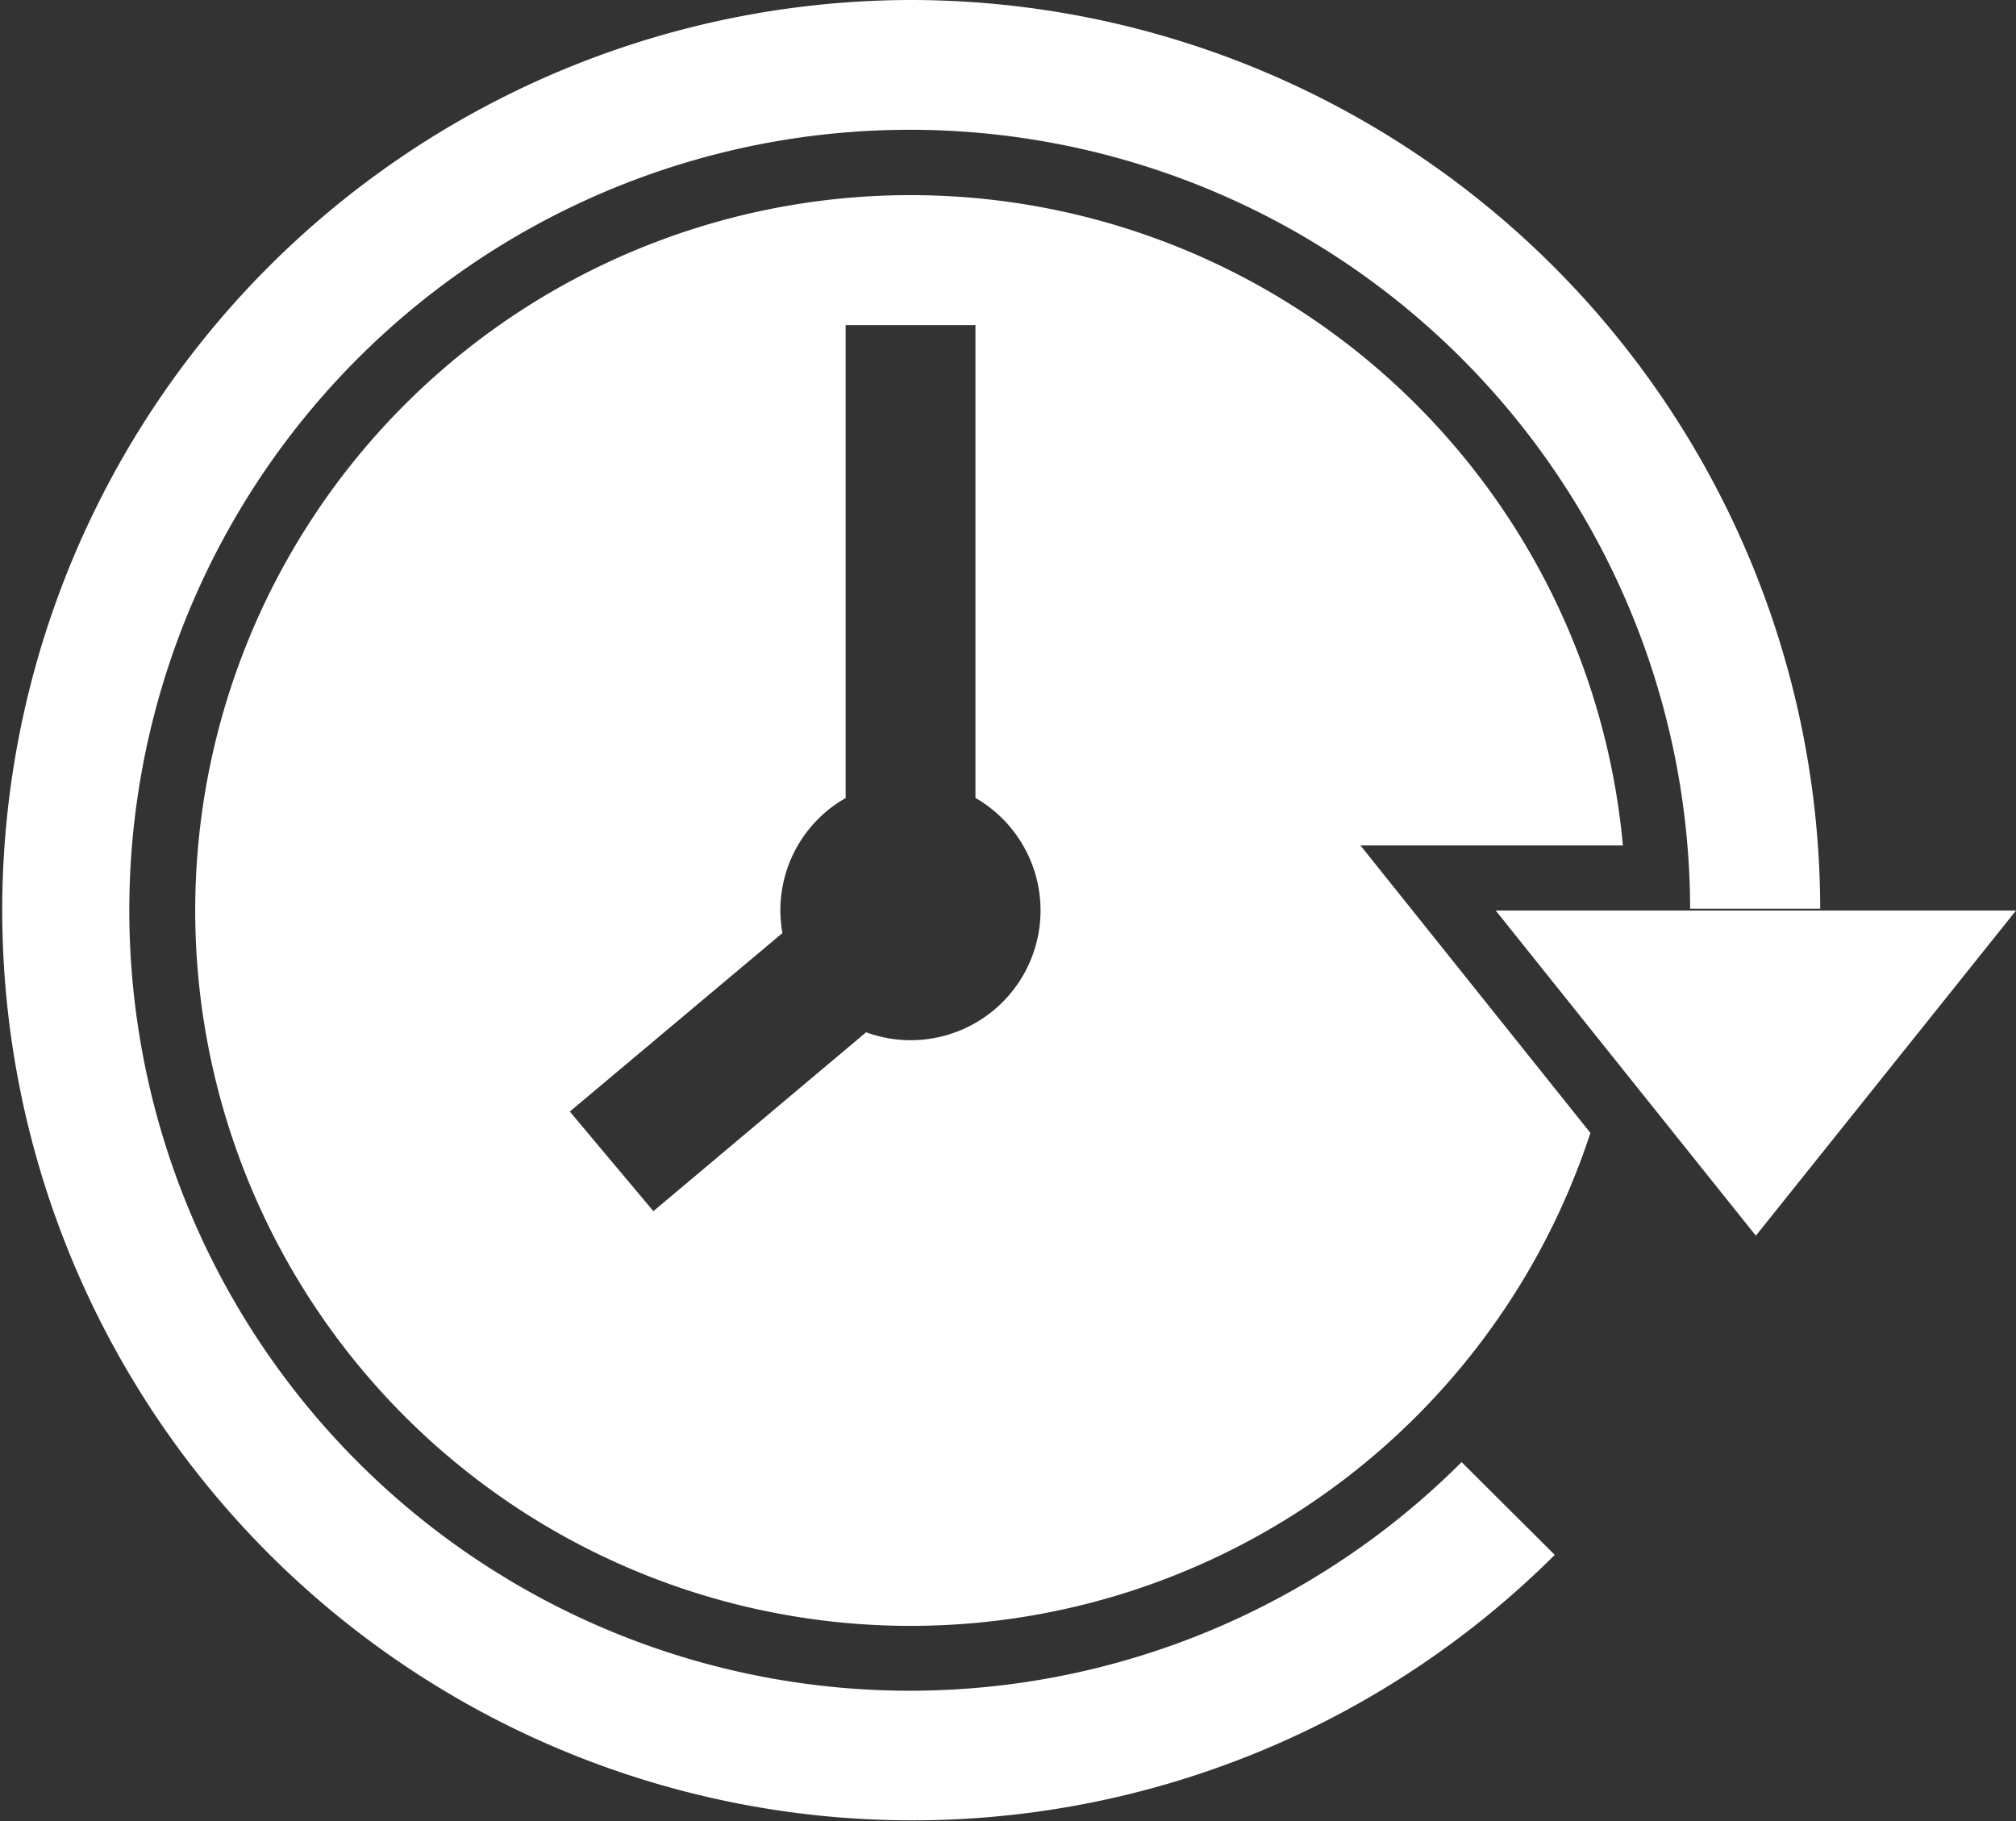
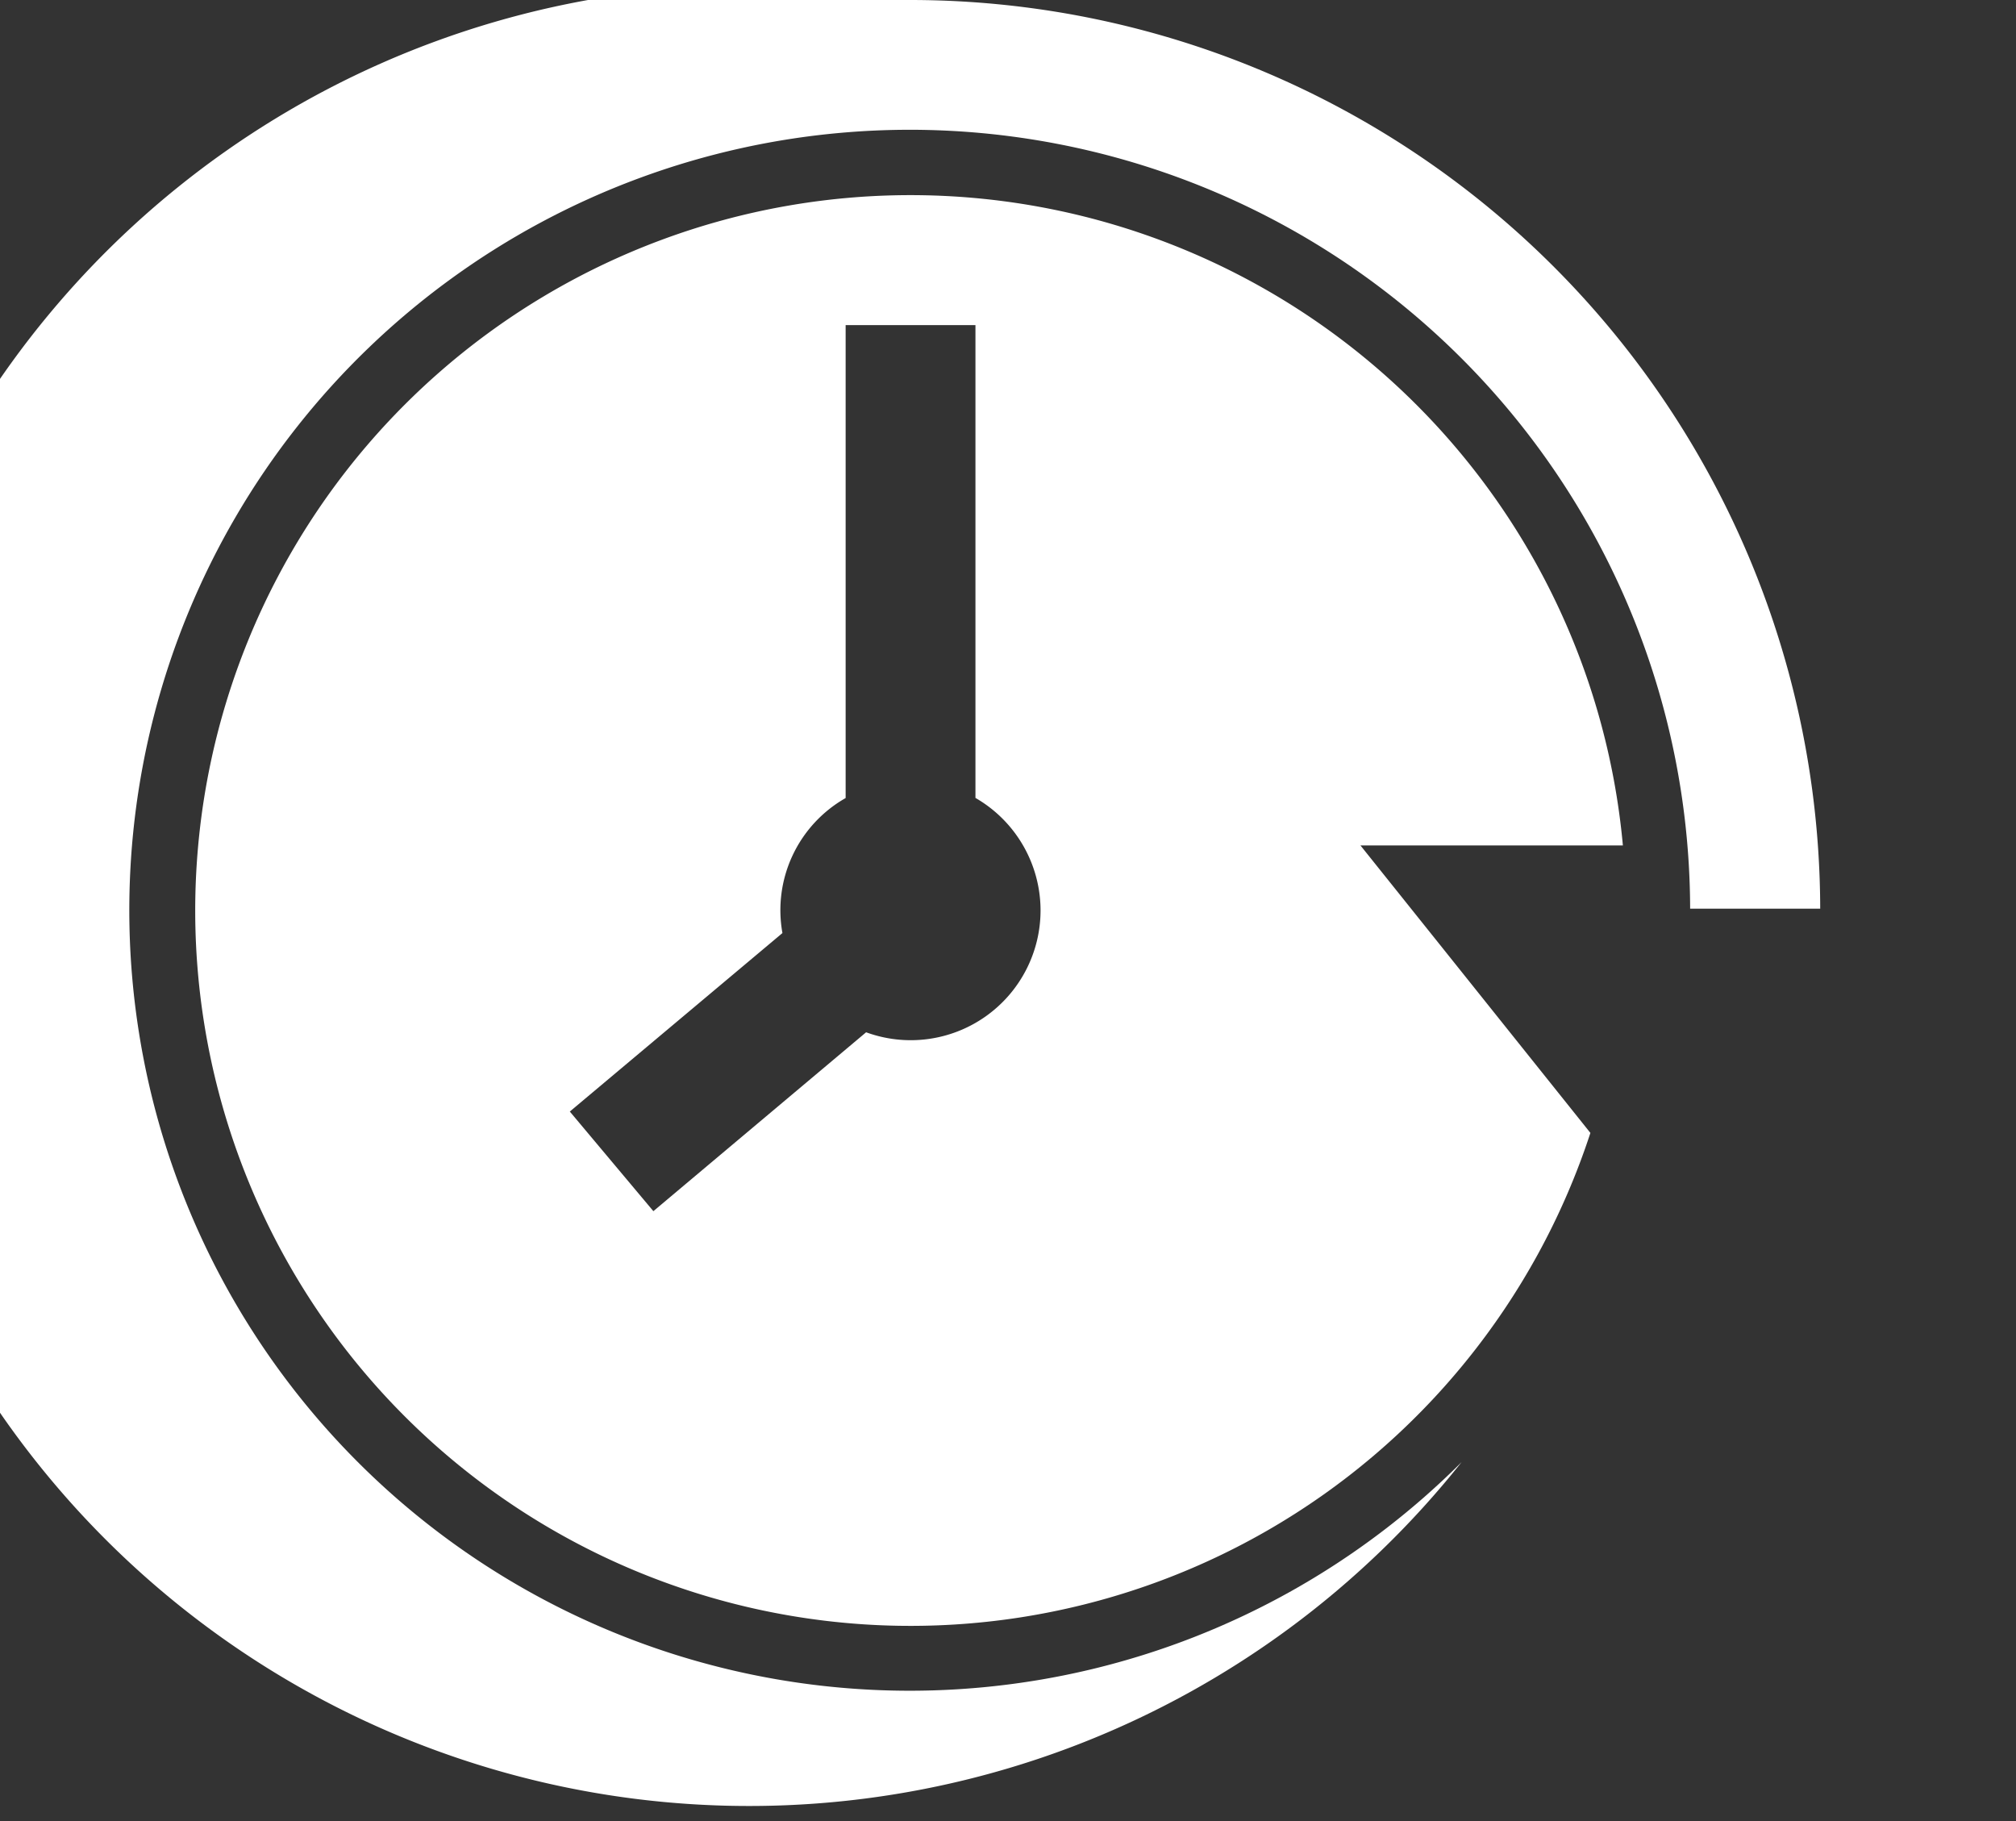
<svg xmlns="http://www.w3.org/2000/svg" viewBox="0 0 159.49 144.06">
  <rect x="0" y="0" width="159.49" height="144.06" fill="#333333" stroke="none" />
  <defs>
    <style>.cls-1{fill:#fff;}</style>
  </defs>
  <title>training_hours</title>
  <g id="Layer_2" data-name="Layer 2">
    <g id="Layer_1-2" data-name="Layer 1">
      <path class="cls-1" d="M125.82,89.62l-11.5-14.38-6.69-8.36h20.76a56.59,56.59,0,1,0-2.57,22.74ZM82.32,72a10.27,10.27,0,0,1-13.8,9.66L51.69,95.81l-6.61-7.88L61.9,73.81a10.2,10.2,0,0,1,5-10.68V25.72H77.17v37.4A10.28,10.28,0,0,1,82.32,72Z" />
-       <polygon class="cls-1" points="159.49 72.03 138.91 97.75 118.33 72.03 159.49 72.03" />
-       <path class="cls-1" d="M72,0a72,72,0,0,1,72,71.88l-10.29,0a61.74,61.74,0,1,0-18.08,43.78L123,123A72,72,0,1,1,72,0Z" />
+       <path class="cls-1" d="M72,0a72,72,0,0,1,72,71.88l-10.29,0a61.74,61.74,0,1,0-18.08,43.78A72,72,0,1,1,72,0Z" />
    </g>
  </g>
</svg>